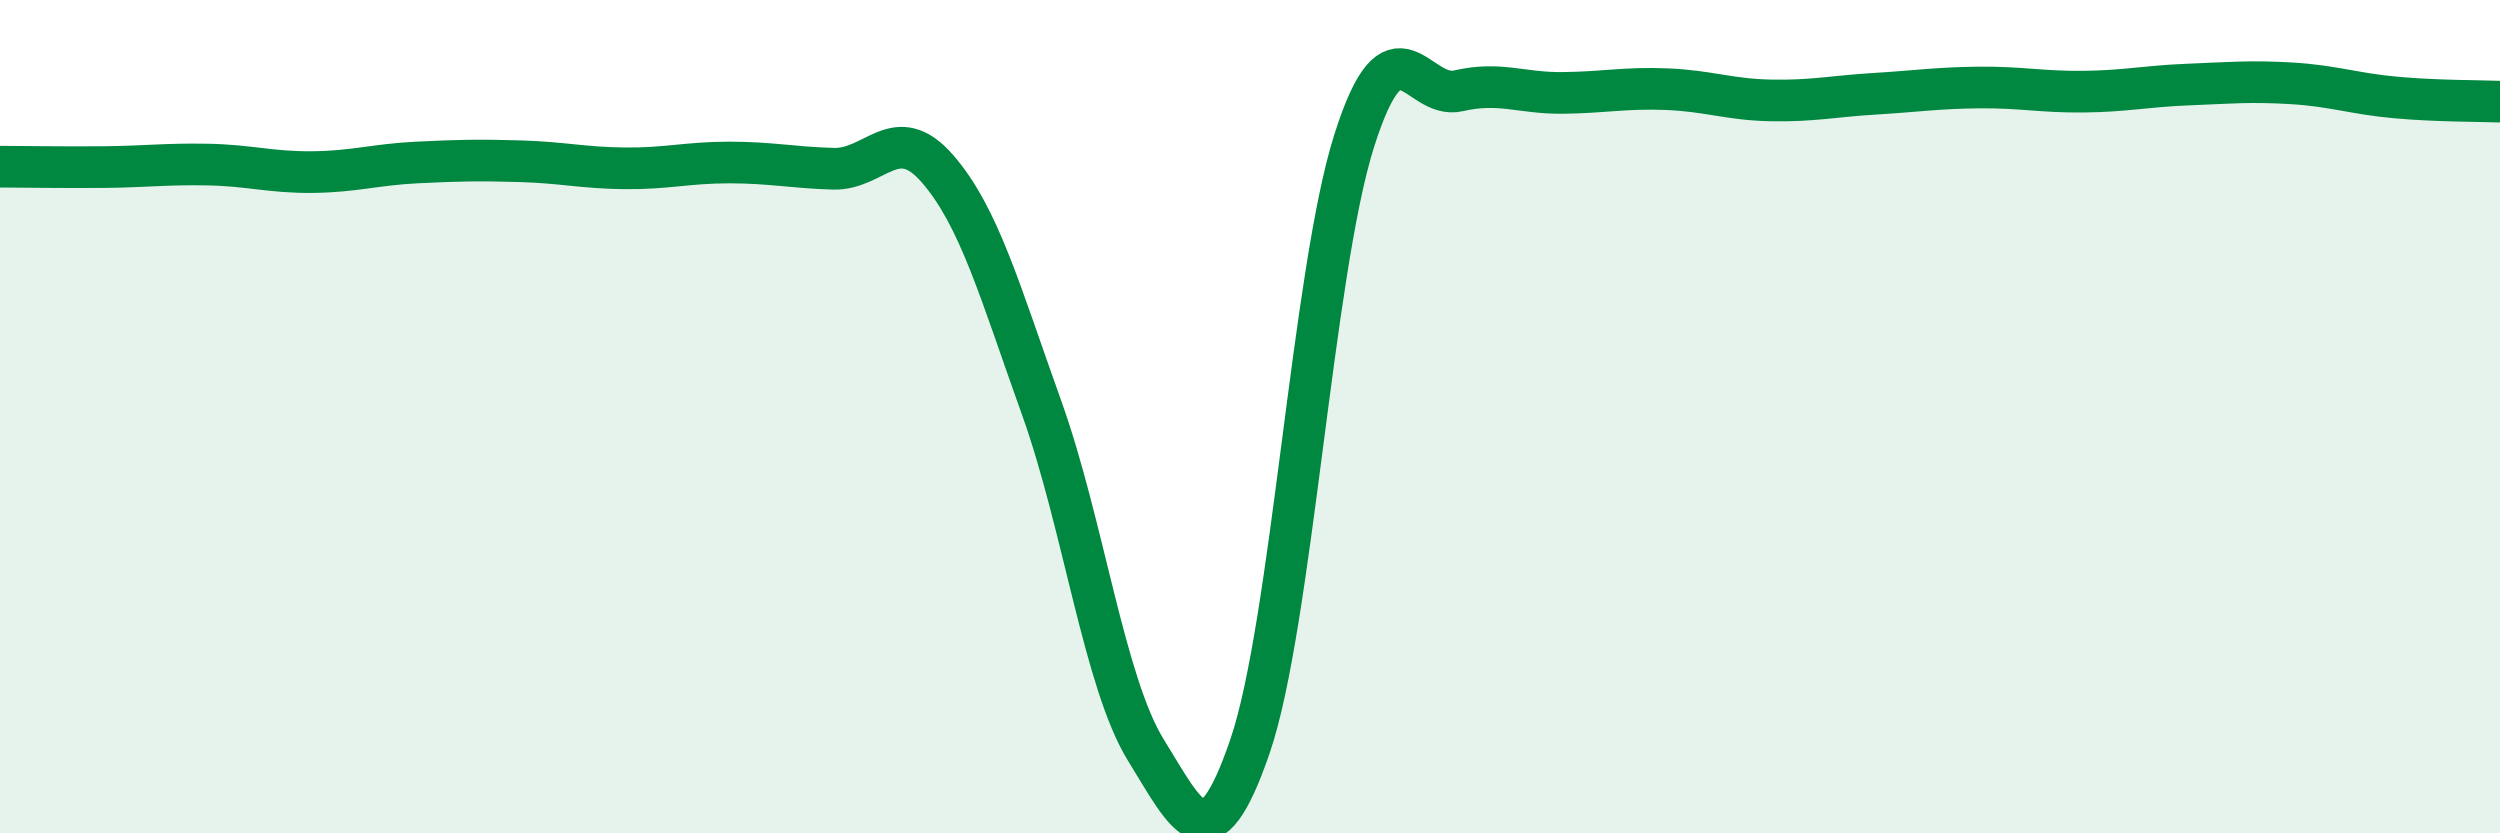
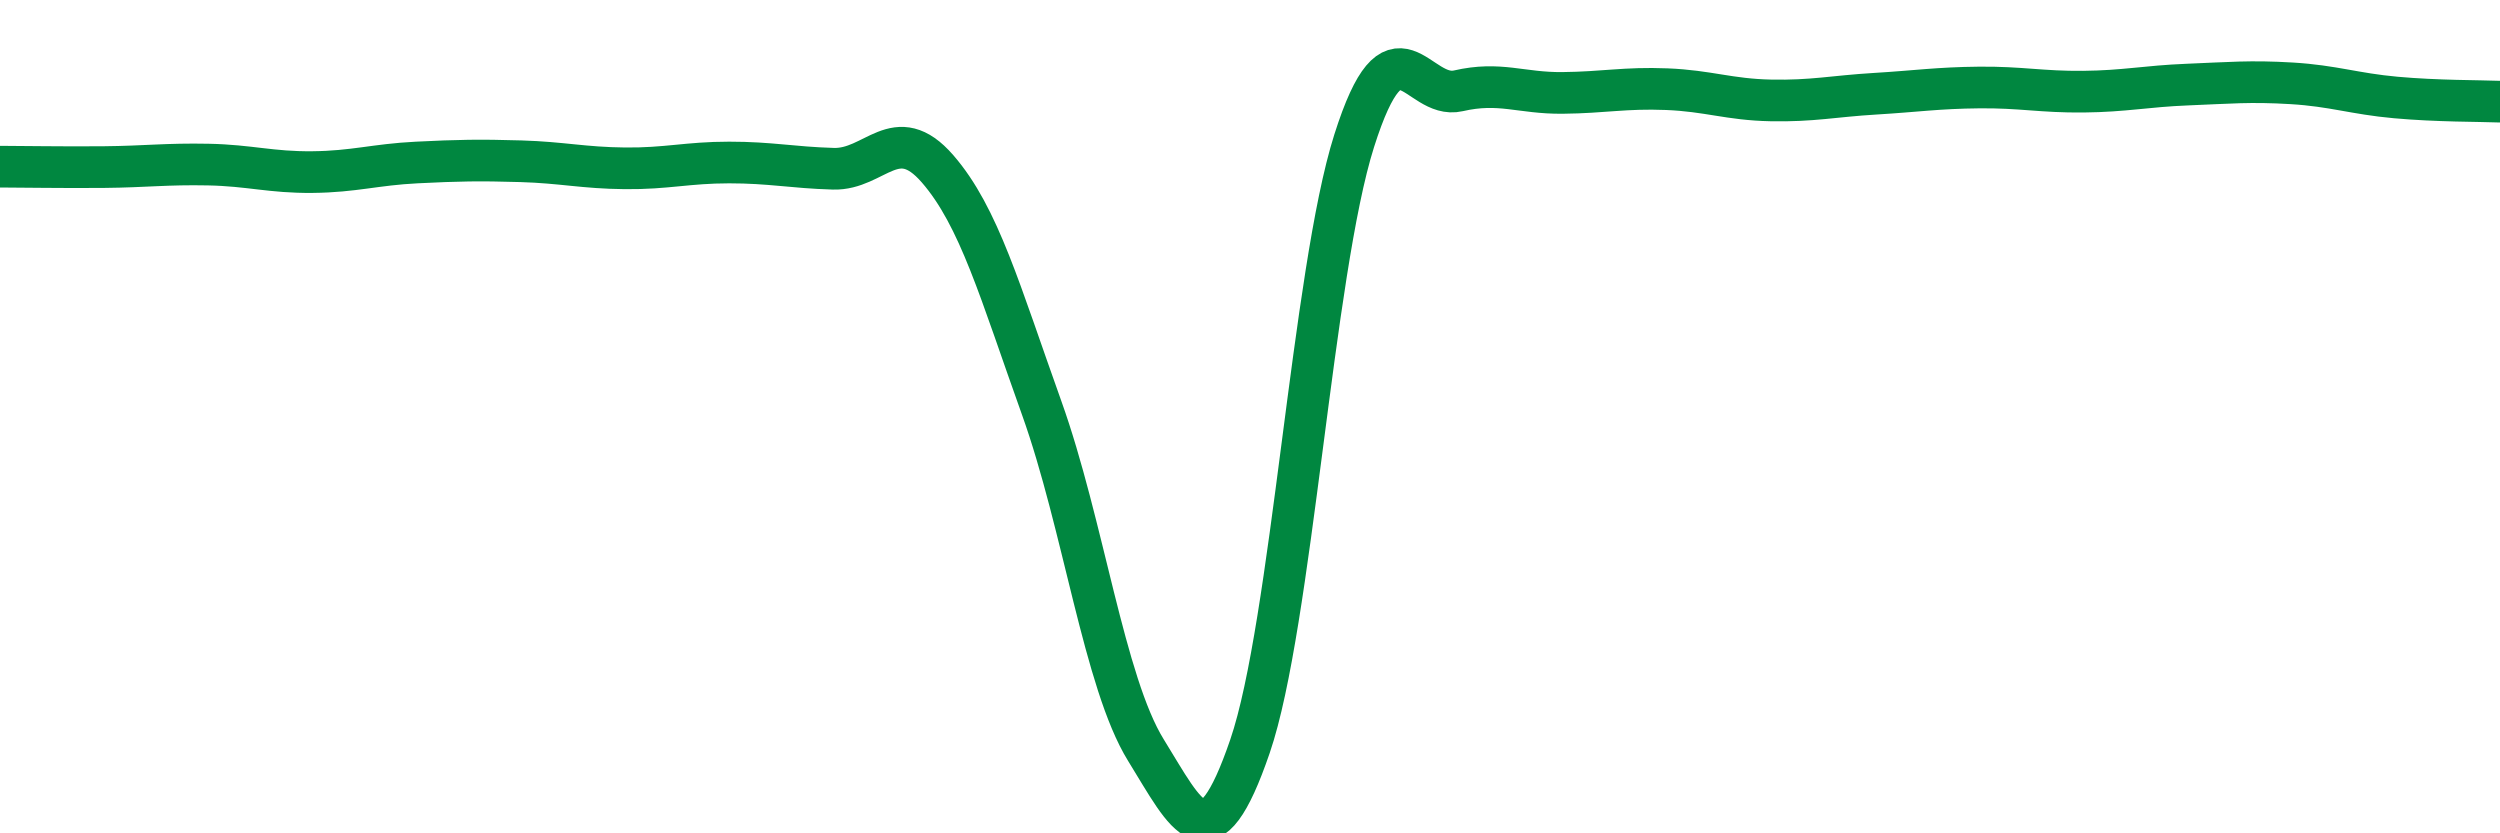
<svg xmlns="http://www.w3.org/2000/svg" width="60" height="20" viewBox="0 0 60 20">
-   <path d="M 0,4 C 0.5,4 1.5,4.02 2.5,4.01 C 3.5,4 4,3.93 5,3.95 C 6,3.97 6.5,4.14 7.5,4.13 C 8.5,4.12 9,3.95 10,3.9 C 11,3.85 11.5,3.84 12.5,3.87 C 13.5,3.9 14,4.03 15,4.04 C 16,4.05 16.5,3.9 17.5,3.9 C 18.5,3.9 19,4.02 20,4.05 C 21,4.08 21.5,2.9 22.5,4.05 C 23.5,5.2 24,7 25,9.79 C 26,12.58 26.5,16.38 27.5,18 C 28.5,19.62 29,20.83 30,17.91 C 31,14.99 31.5,6.53 32.5,3.38 C 33.5,0.23 34,2.41 35,2.18 C 36,1.95 36.5,2.24 37.5,2.23 C 38.5,2.22 39,2.1 40,2.14 C 41,2.18 41.5,2.39 42.5,2.41 C 43.5,2.43 44,2.31 45,2.25 C 46,2.19 46.5,2.11 47.5,2.1 C 48.5,2.09 49,2.21 50,2.2 C 51,2.19 51.5,2.07 52.5,2.03 C 53.5,1.99 54,1.94 55,2 C 56,2.06 56.5,2.25 57.5,2.34 C 58.5,2.43 59.5,2.42 60,2.44L60 20L0 20Z" fill="#008740" opacity="0.1" stroke-linecap="round" stroke-linejoin="round" />
  <path d="M 0,4 C 0.5,4 1.5,4.02 2.5,4.01 C 3.5,4 4,3.93 5,3.95 C 6,3.97 6.5,4.14 7.5,4.13 C 8.5,4.12 9,3.95 10,3.9 C 11,3.85 11.5,3.84 12.5,3.87 C 13.5,3.9 14,4.03 15,4.04 C 16,4.05 16.5,3.9 17.5,3.9 C 18.5,3.9 19,4.02 20,4.05 C 21,4.08 21.5,2.9 22.5,4.05 C 23.5,5.2 24,7 25,9.79 C 26,12.58 26.5,16.38 27.5,18 C 28.5,19.62 29,20.83 30,17.91 C 31,14.99 31.5,6.53 32.5,3.38 C 33.5,0.23 34,2.41 35,2.18 C 36,1.95 36.5,2.24 37.5,2.23 C 38.5,2.22 39,2.1 40,2.14 C 41,2.18 41.5,2.39 42.5,2.41 C 43.5,2.43 44,2.31 45,2.25 C 46,2.19 46.5,2.11 47.5,2.1 C 48.5,2.09 49,2.21 50,2.2 C 51,2.19 51.5,2.07 52.5,2.03 C 53.5,1.99 54,1.94 55,2 C 56,2.06 56.5,2.25 57.5,2.34 C 58.5,2.43 59.5,2.42 60,2.44" stroke="#008740" stroke-width="1" fill="none" stroke-linecap="round" stroke-linejoin="round" />
</svg>